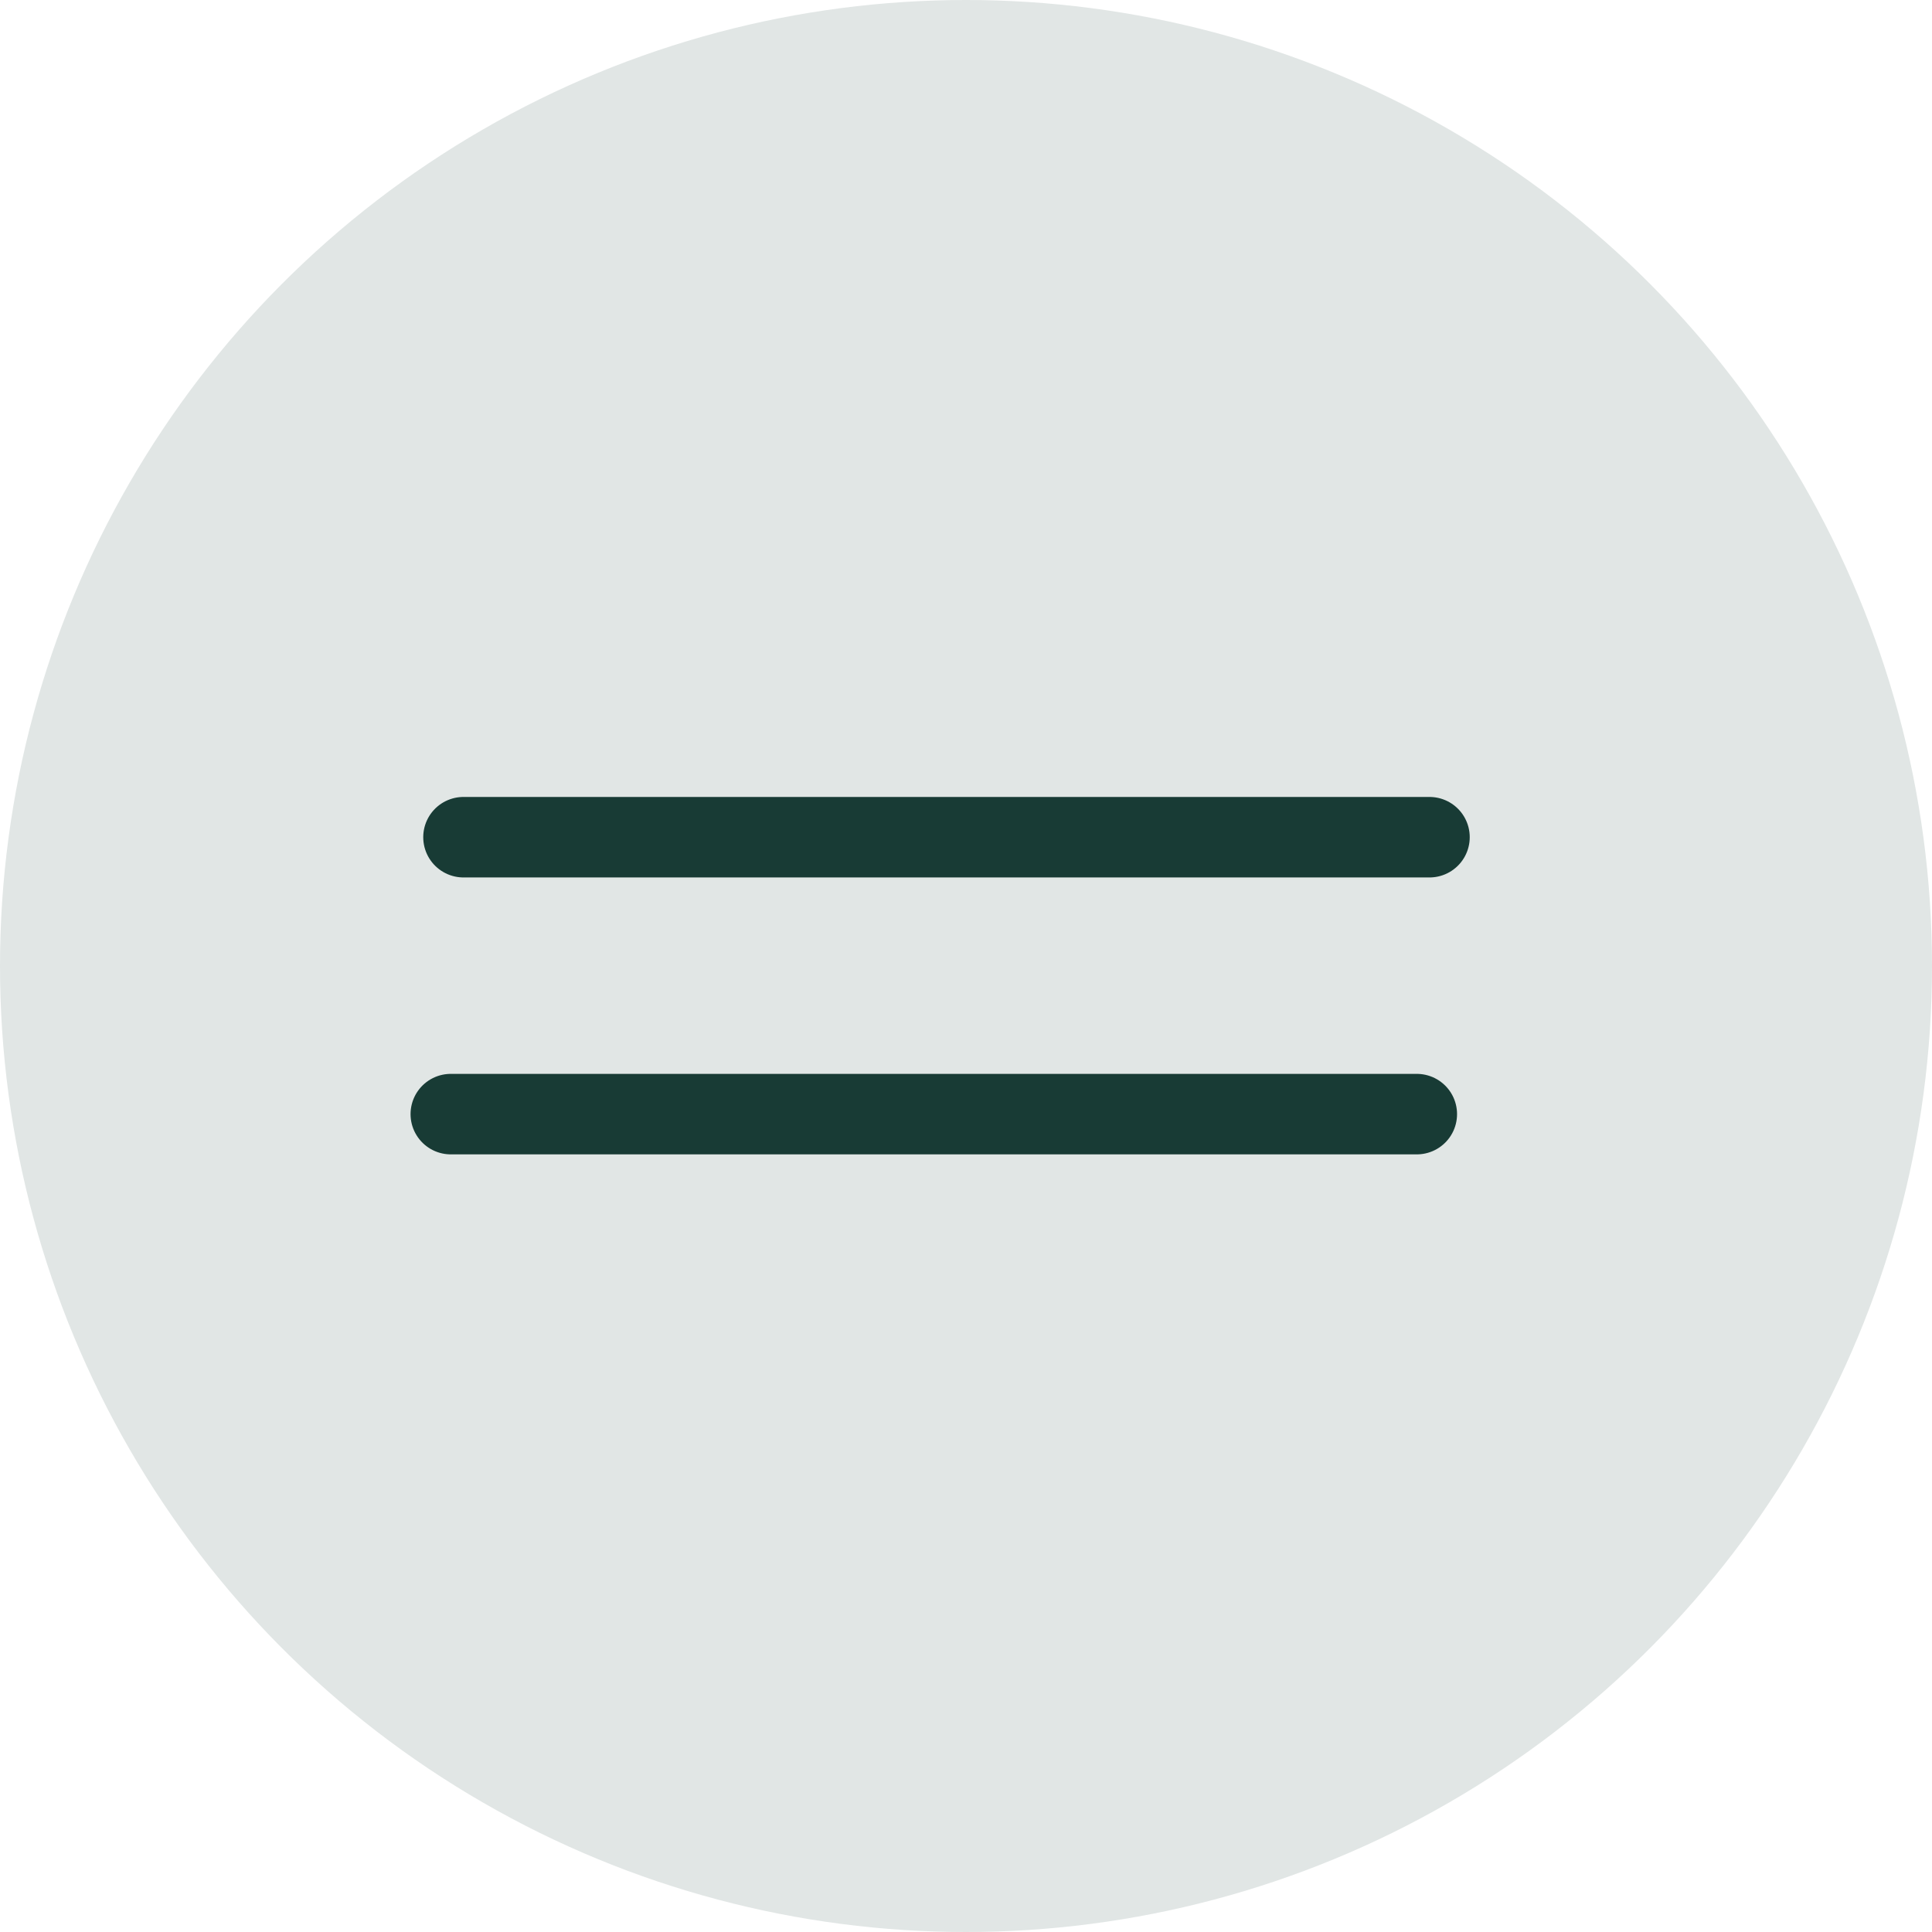
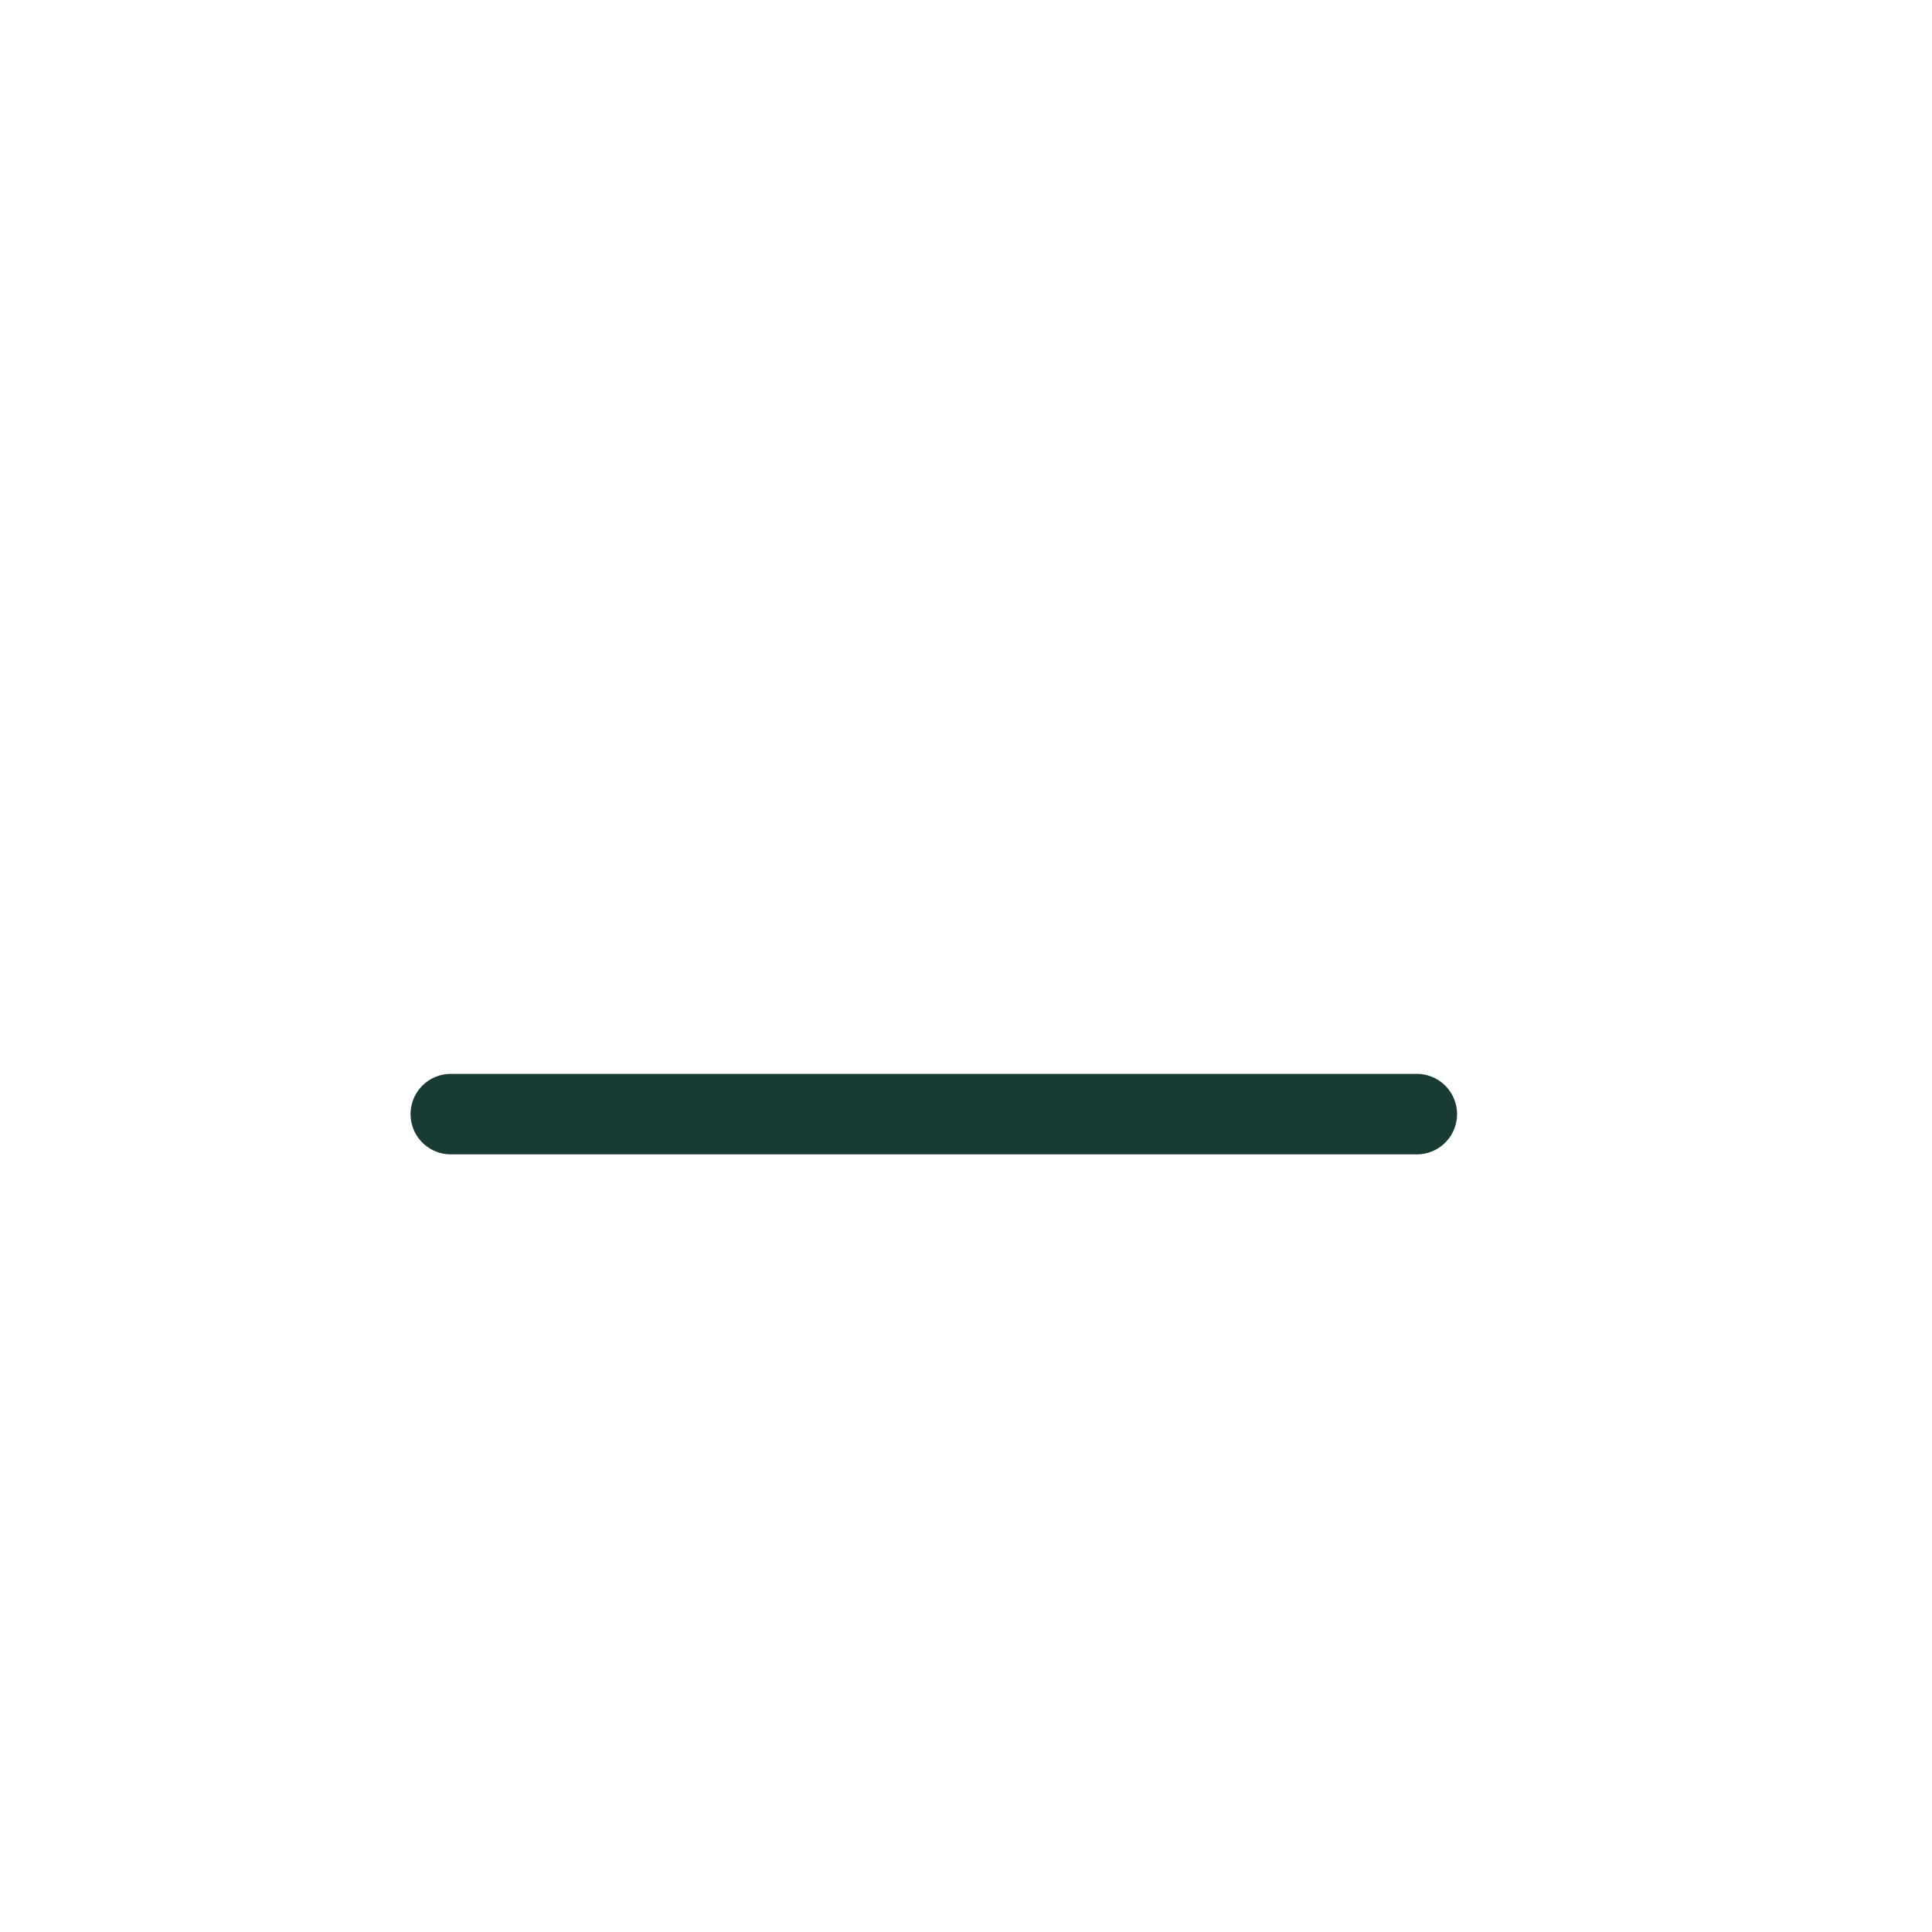
<svg xmlns="http://www.w3.org/2000/svg" width="30" height="30" viewBox="0 0 30 30" fill="none">
-   <circle cx="15" cy="15" r="15" fill="#E1E6E5" />
  <path d="M7 17.3H22" stroke="#183B35" stroke-width="1.25" stroke-linecap="round" />
-   <path d="M7.197 13H22.197" stroke="#183B35" stroke-width="1.25" stroke-linecap="round" />
</svg>